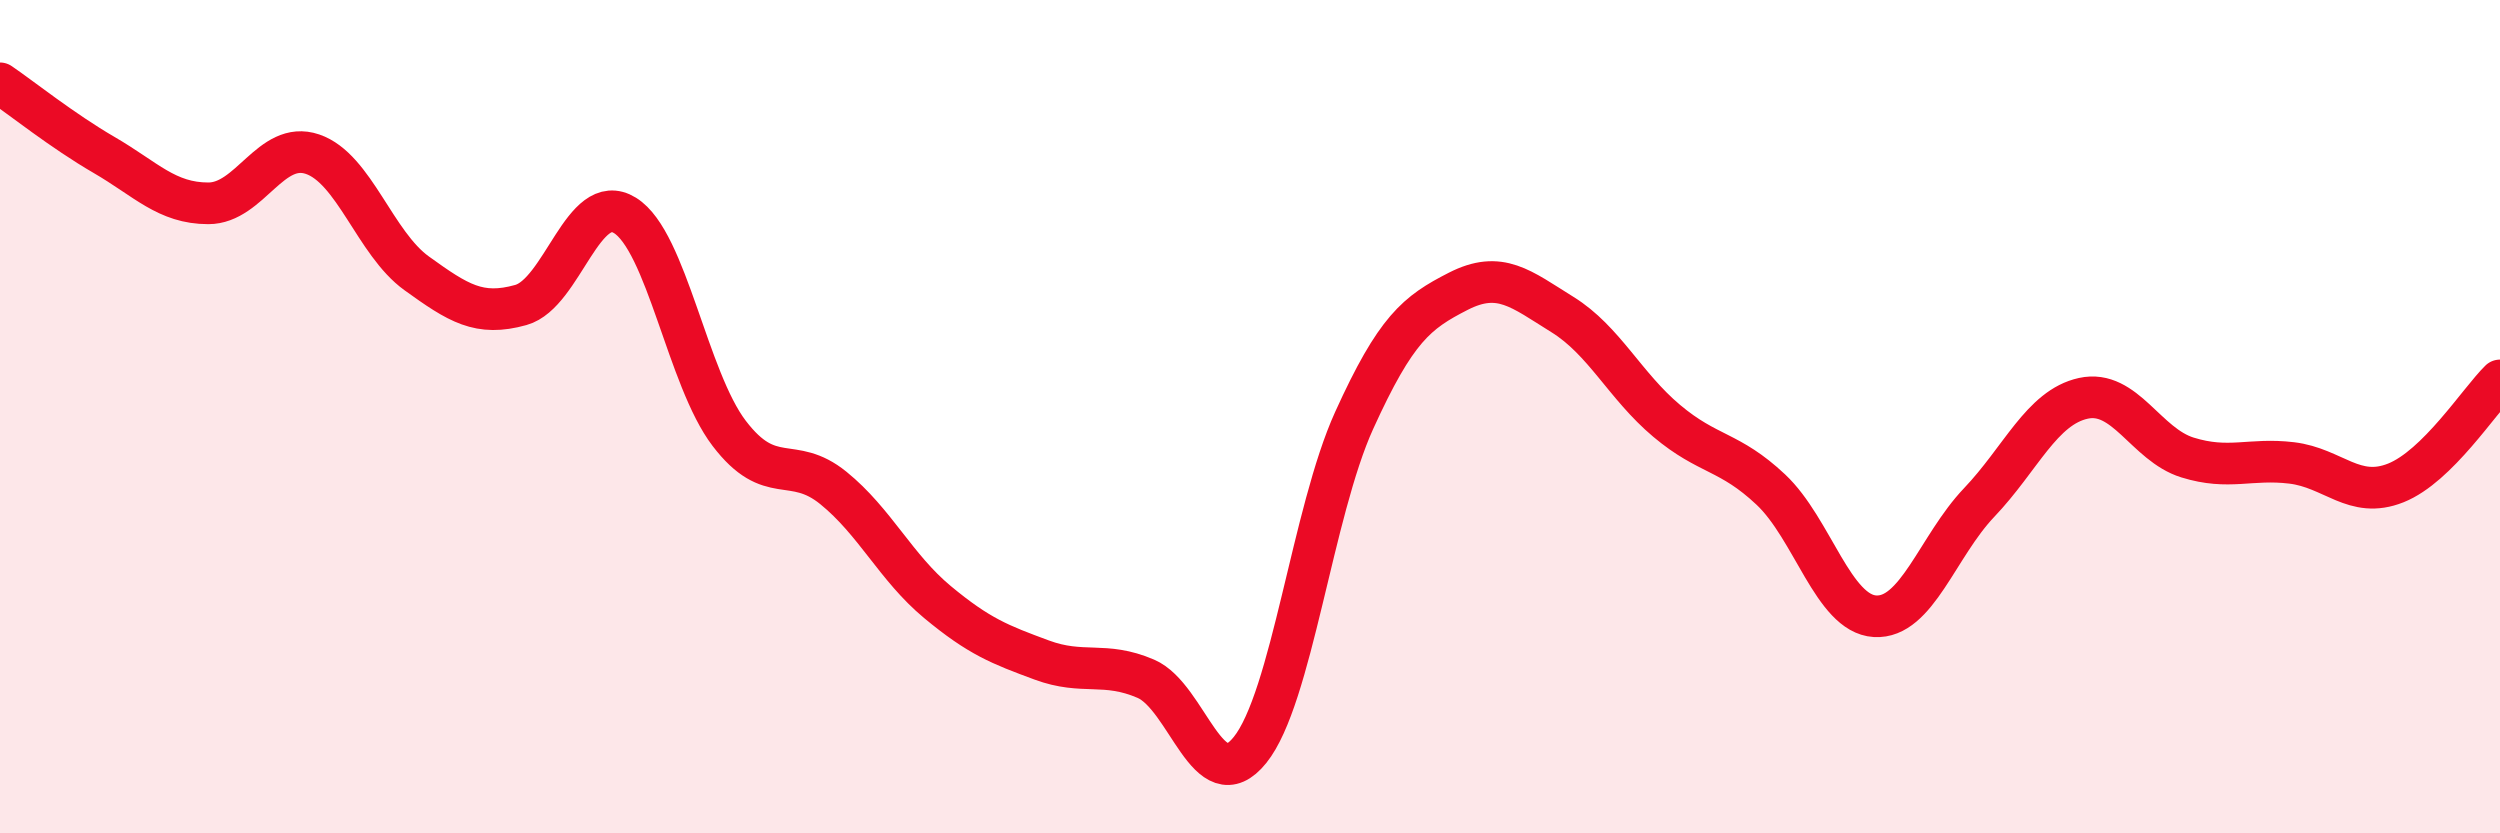
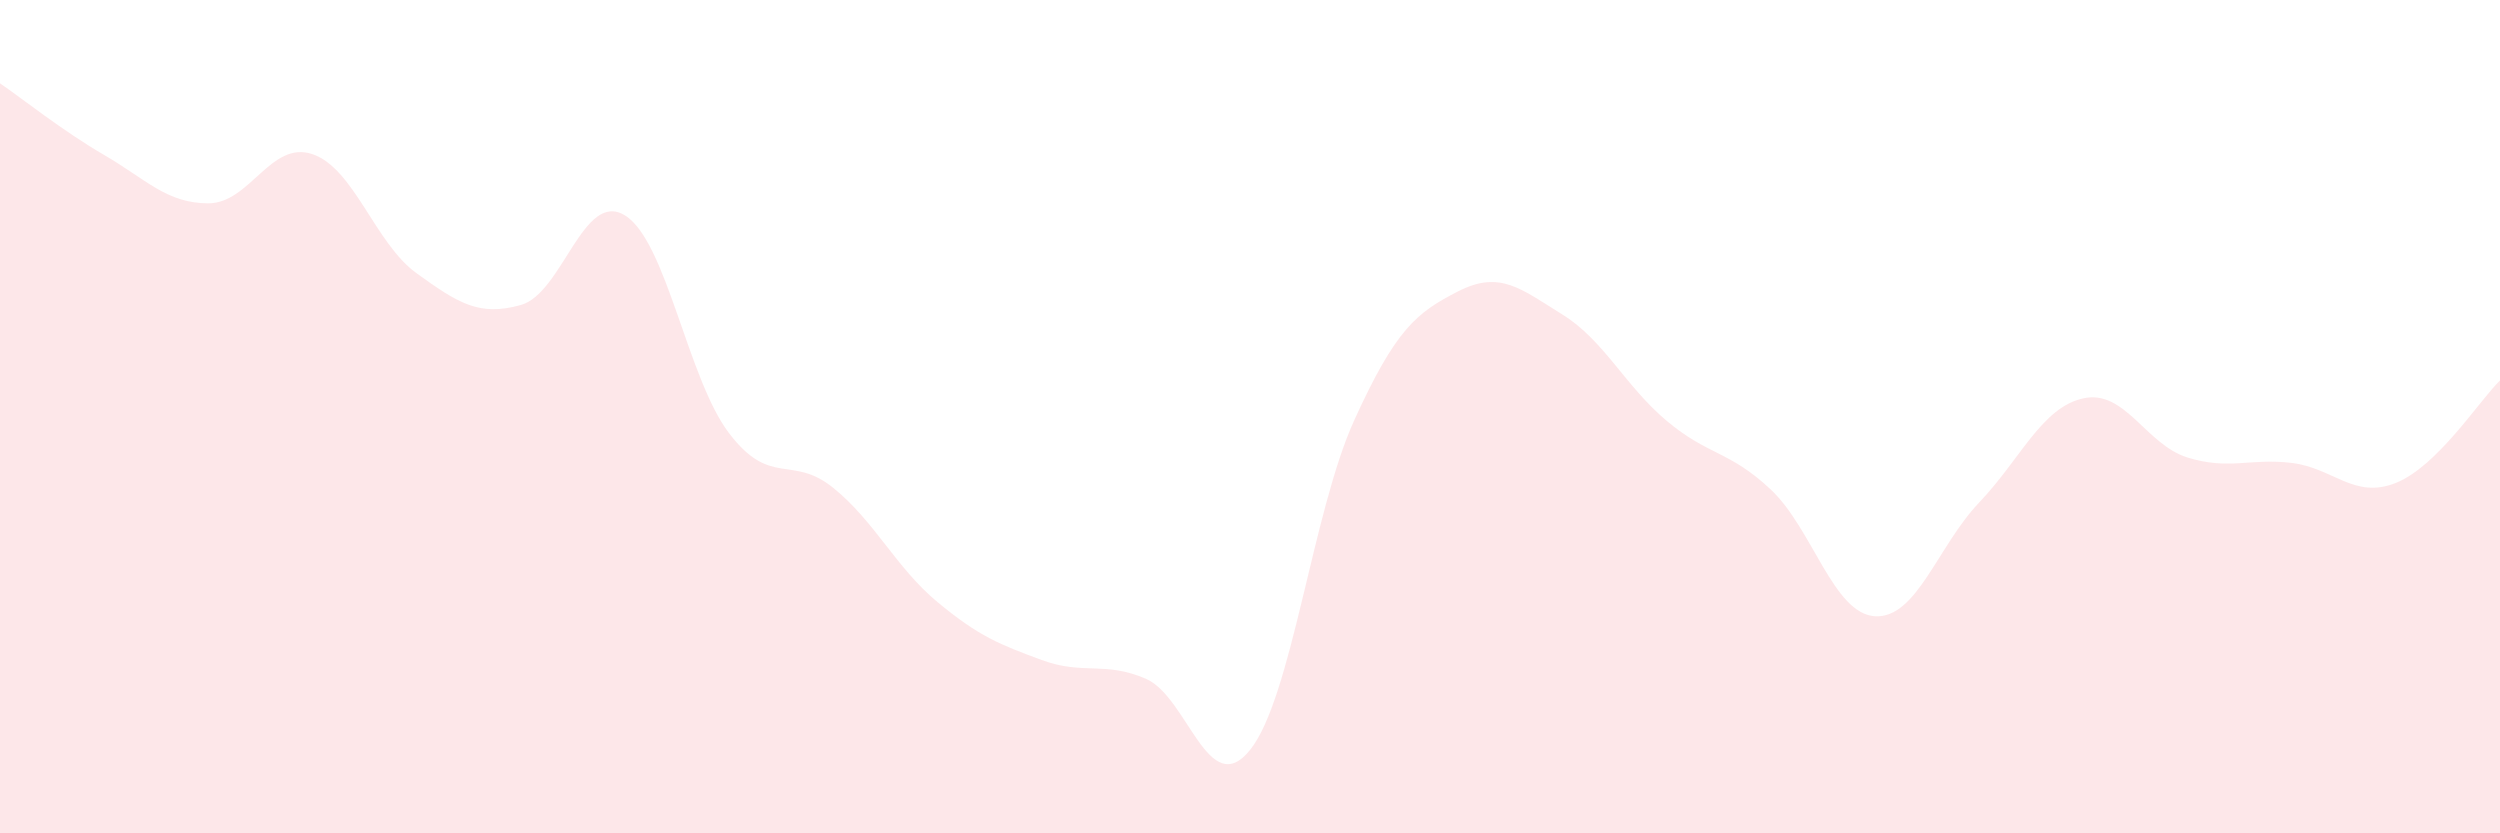
<svg xmlns="http://www.w3.org/2000/svg" width="60" height="20" viewBox="0 0 60 20">
  <path d="M 0,2 C 0.5,2.34 1.5,3.14 2.5,3.72 C 3.5,4.3 4,4.88 5,4.88 C 6,4.88 6.5,3.36 7.5,3.7 C 8.5,4.04 9,5.84 10,6.56 C 11,7.28 11.5,7.6 12.5,7.32 C 13.5,7.04 14,4.55 15,5.17 C 16,5.79 16.5,9.09 17.5,10.4 C 18.5,11.71 19,10.9 20,11.71 C 21,12.52 21.5,13.62 22.5,14.45 C 23.5,15.28 24,15.47 25,15.84 C 26,16.21 26.5,15.86 27.5,16.29 C 28.5,16.72 29,19.24 30,18 C 31,16.76 31.5,12.29 32.5,10.09 C 33.5,7.89 34,7.5 35,6.99 C 36,6.48 36.5,6.93 37.5,7.55 C 38.5,8.17 39,9.26 40,10.1 C 41,10.94 41.5,10.81 42.5,11.75 C 43.5,12.69 44,14.73 45,14.79 C 46,14.85 46.5,13.11 47.5,12.06 C 48.5,11.01 49,9.78 50,9.56 C 51,9.34 51.5,10.67 52.5,10.98 C 53.5,11.29 54,10.99 55,11.11 C 56,11.23 56.5,11.99 57.5,11.59 C 58.5,11.19 59.5,9.62 60,9.13L60 20L0 20Z" fill="#EB0A25" opacity="0.1" stroke-linecap="round" stroke-linejoin="round" />
-   <path d="M 0,2 C 0.5,2.34 1.5,3.14 2.5,3.72 C 3.5,4.3 4,4.88 5,4.88 C 6,4.88 6.5,3.36 7.5,3.7 C 8.5,4.04 9,5.84 10,6.56 C 11,7.28 11.5,7.6 12.5,7.32 C 13.5,7.04 14,4.55 15,5.17 C 16,5.79 16.5,9.09 17.5,10.4 C 18.5,11.71 19,10.9 20,11.71 C 21,12.52 21.5,13.62 22.5,14.45 C 23.5,15.28 24,15.47 25,15.84 C 26,16.21 26.5,15.86 27.5,16.29 C 28.5,16.72 29,19.24 30,18 C 31,16.76 31.5,12.29 32.5,10.09 C 33.5,7.89 34,7.5 35,6.99 C 36,6.48 36.5,6.93 37.5,7.55 C 38.5,8.17 39,9.26 40,10.1 C 41,10.94 41.5,10.81 42.5,11.75 C 43.5,12.69 44,14.73 45,14.79 C 46,14.85 46.5,13.11 47.5,12.06 C 48.5,11.01 49,9.78 50,9.56 C 51,9.34 51.5,10.67 52.5,10.98 C 53.5,11.29 54,10.99 55,11.11 C 56,11.23 56.5,11.99 57.5,11.59 C 58.5,11.19 59.5,9.62 60,9.13" stroke="#EB0A25" stroke-width="1" fill="none" stroke-linecap="round" stroke-linejoin="round" />
</svg>